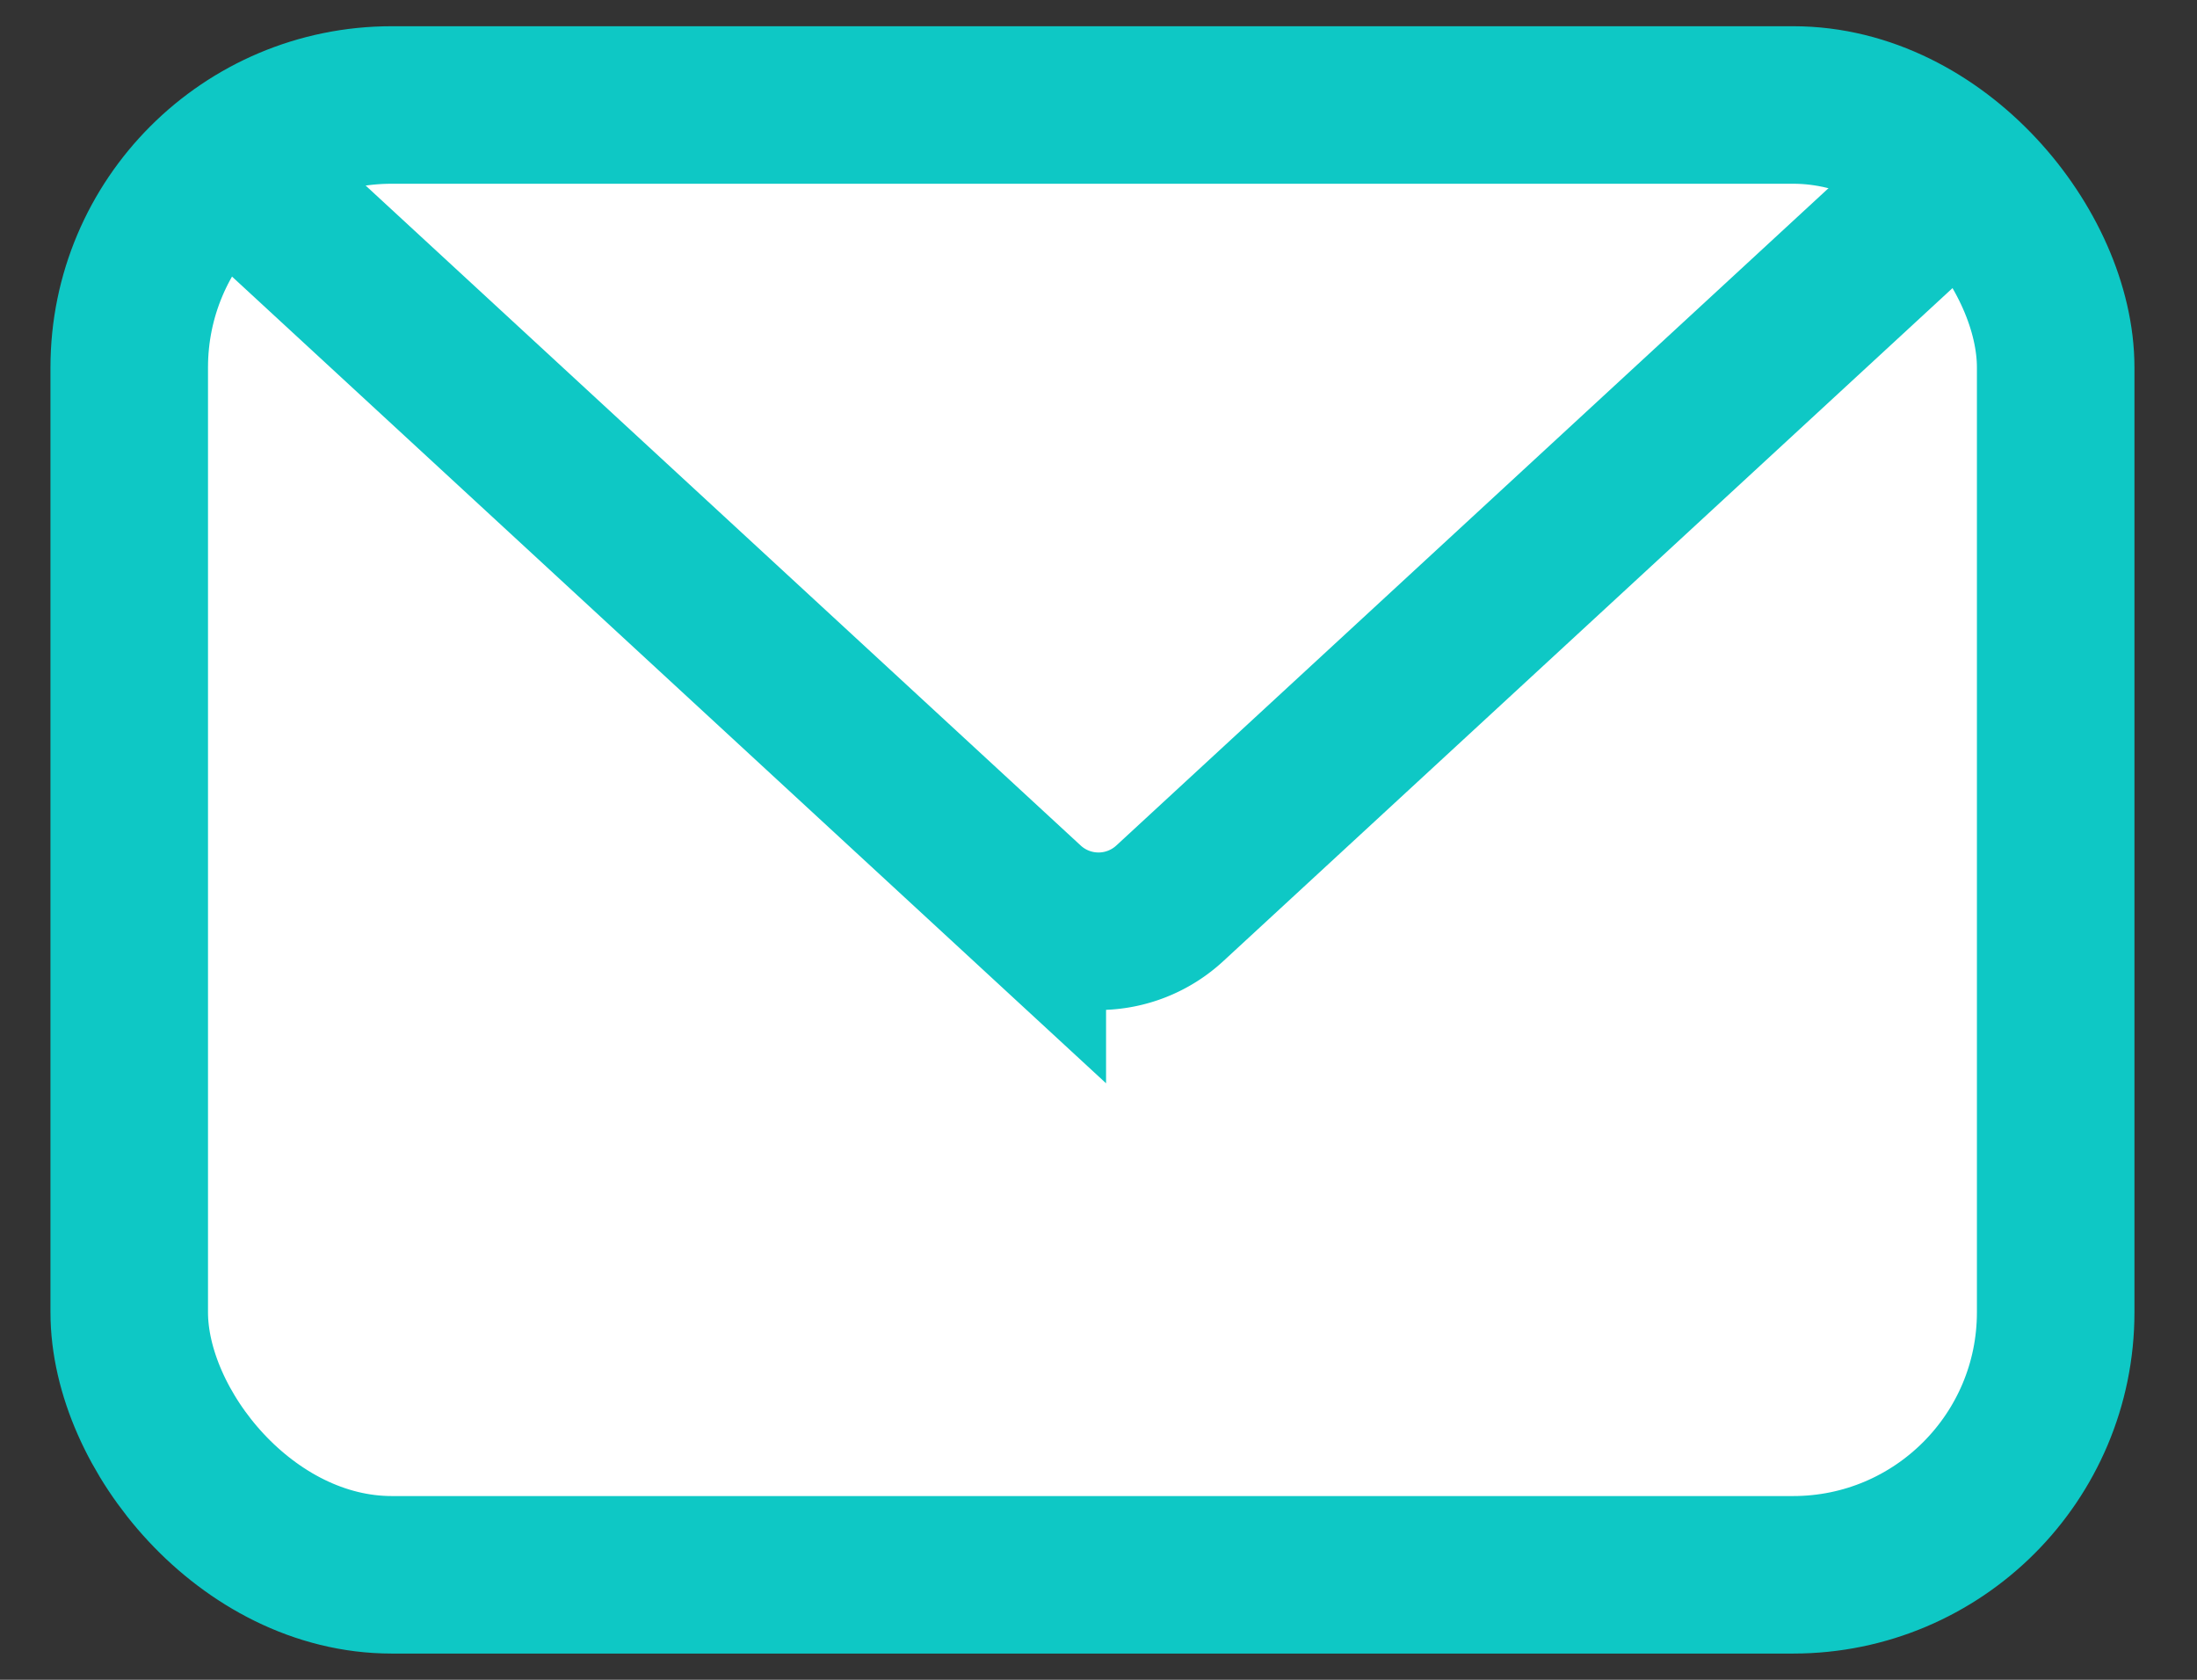
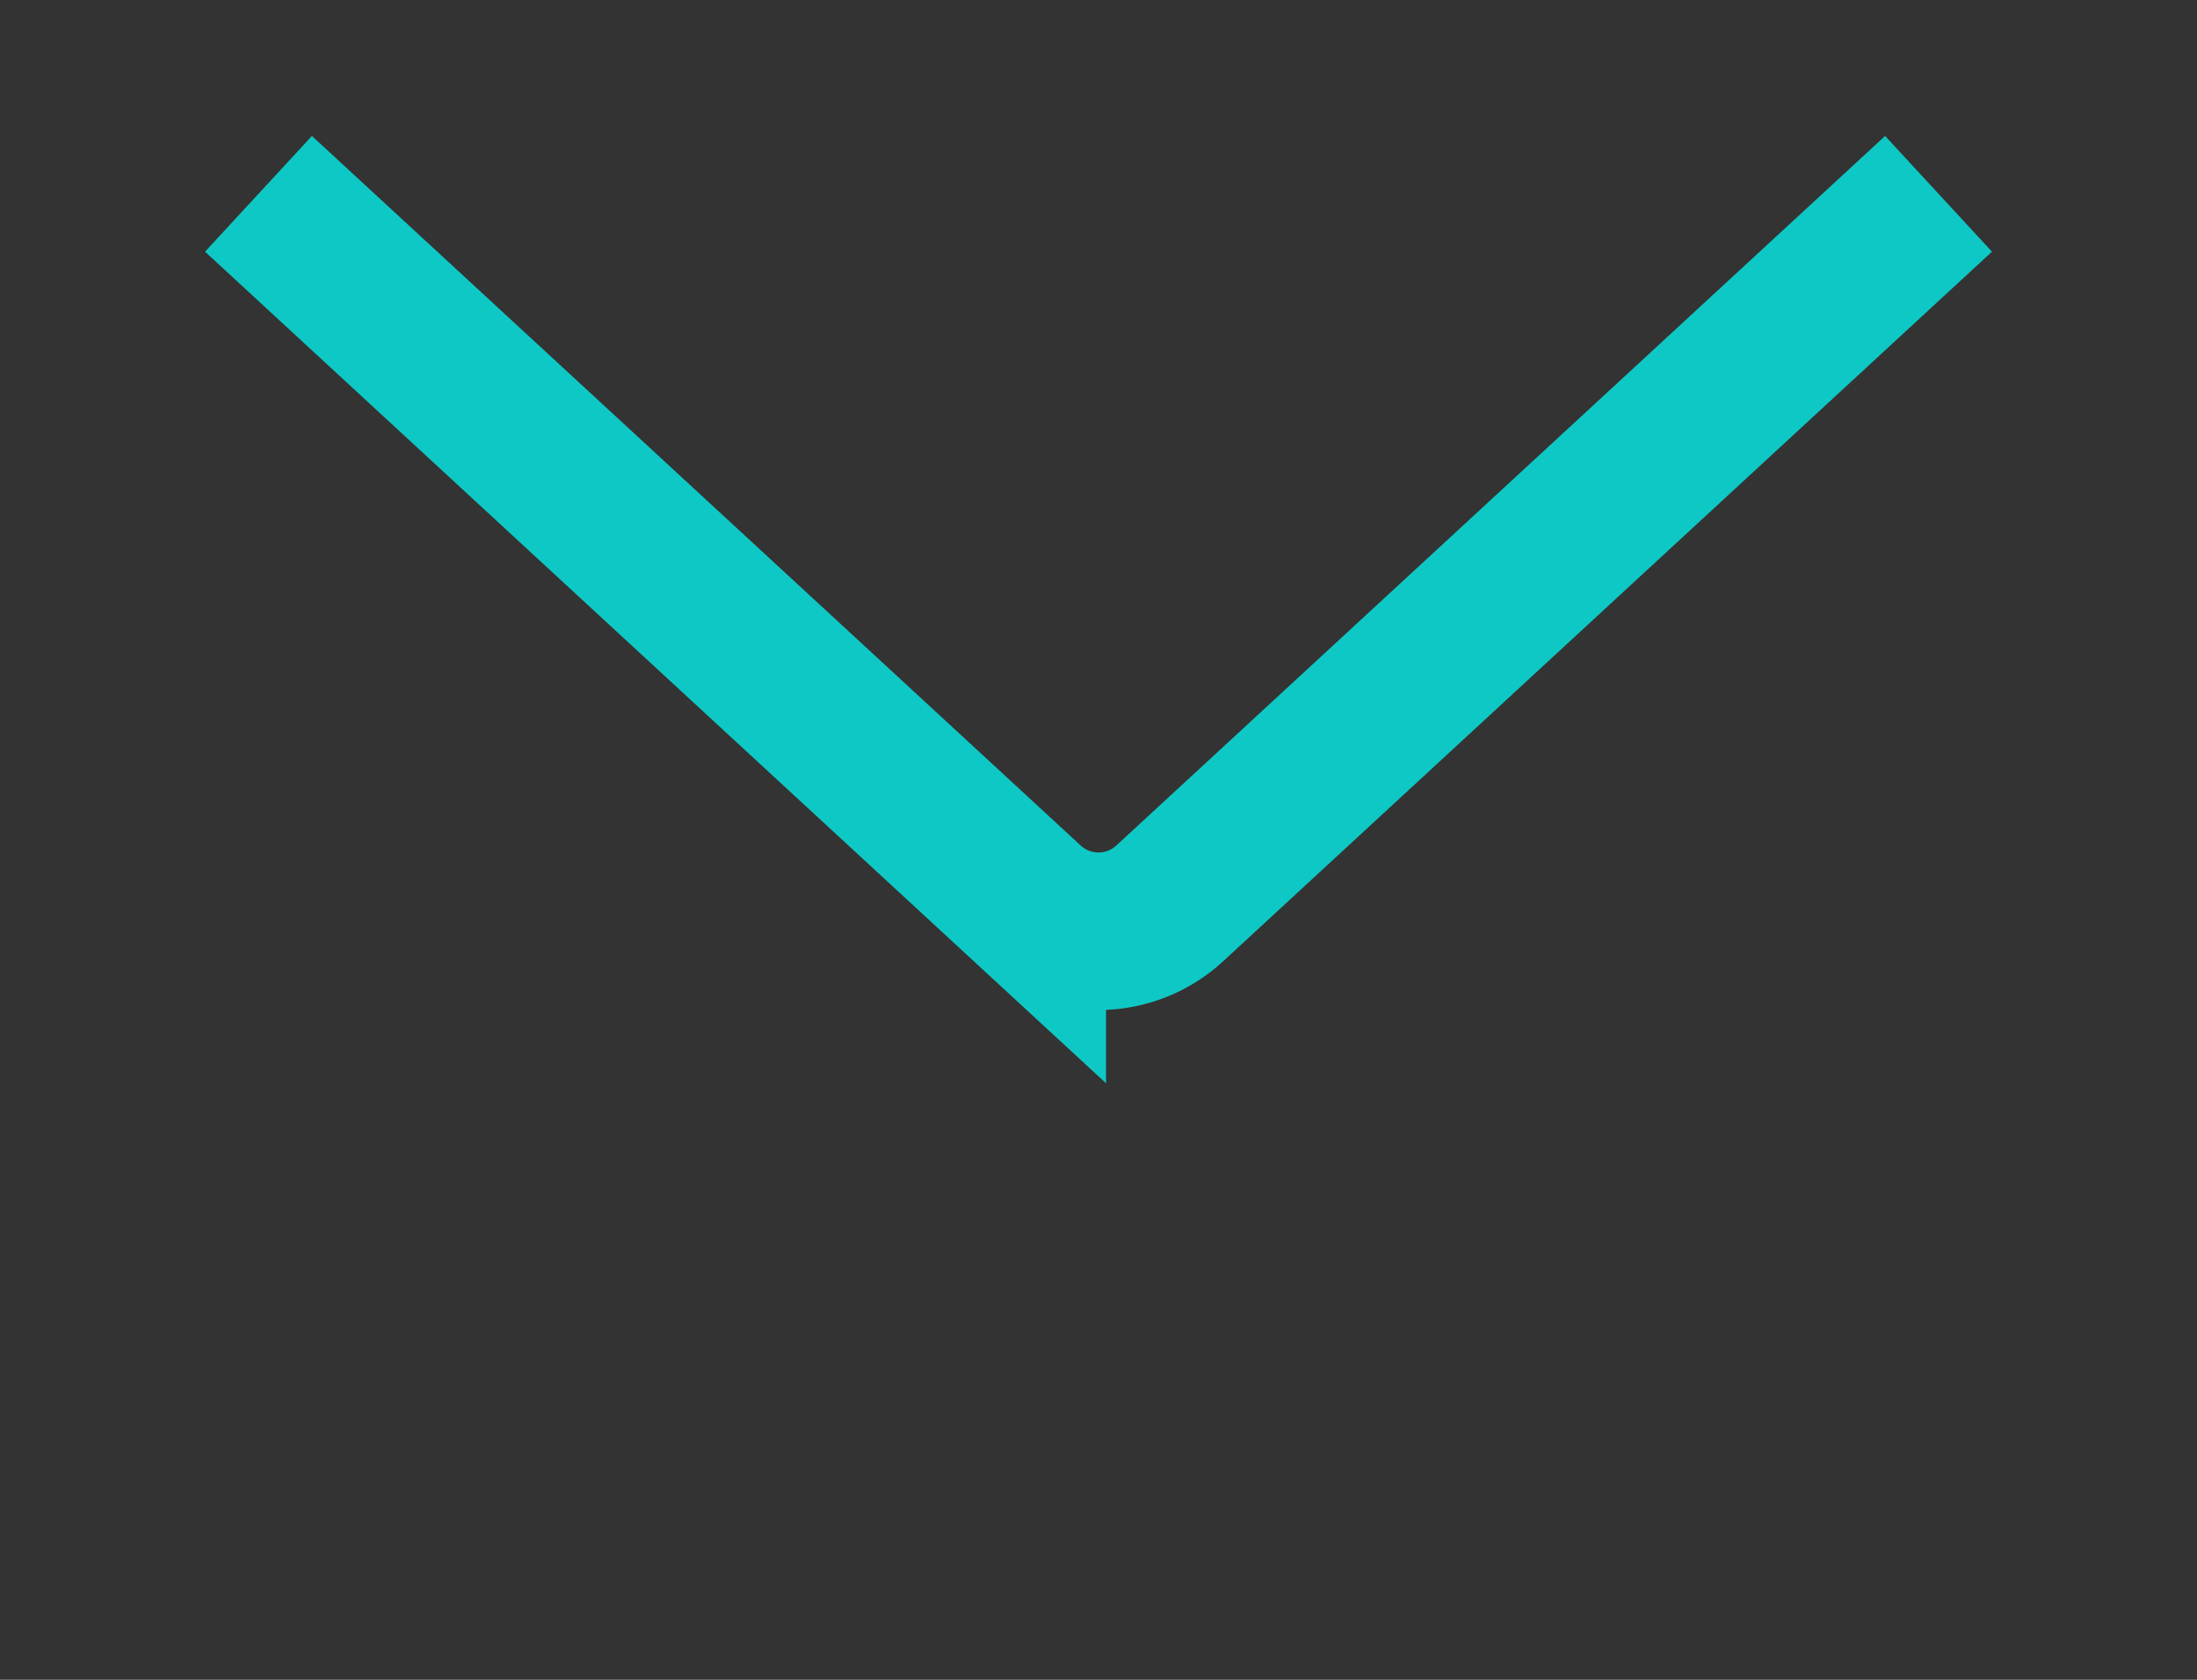
<svg xmlns="http://www.w3.org/2000/svg" width="34" height="26" fill="none">
  <rect width="100%" height="100%" fill="#333333" stroke="none" />
-   <rect x="2" y="1.625" width="29.813" height="22.75" rx="4.063" fill="#fff" stroke="#0EC8C5" stroke-width="2.438" />
  <path d="M4 3l11.898 10.983a1.625 1.625 0 002.204 0L30 3" stroke="#0EC8C5" stroke-width="2.438" />
</svg>